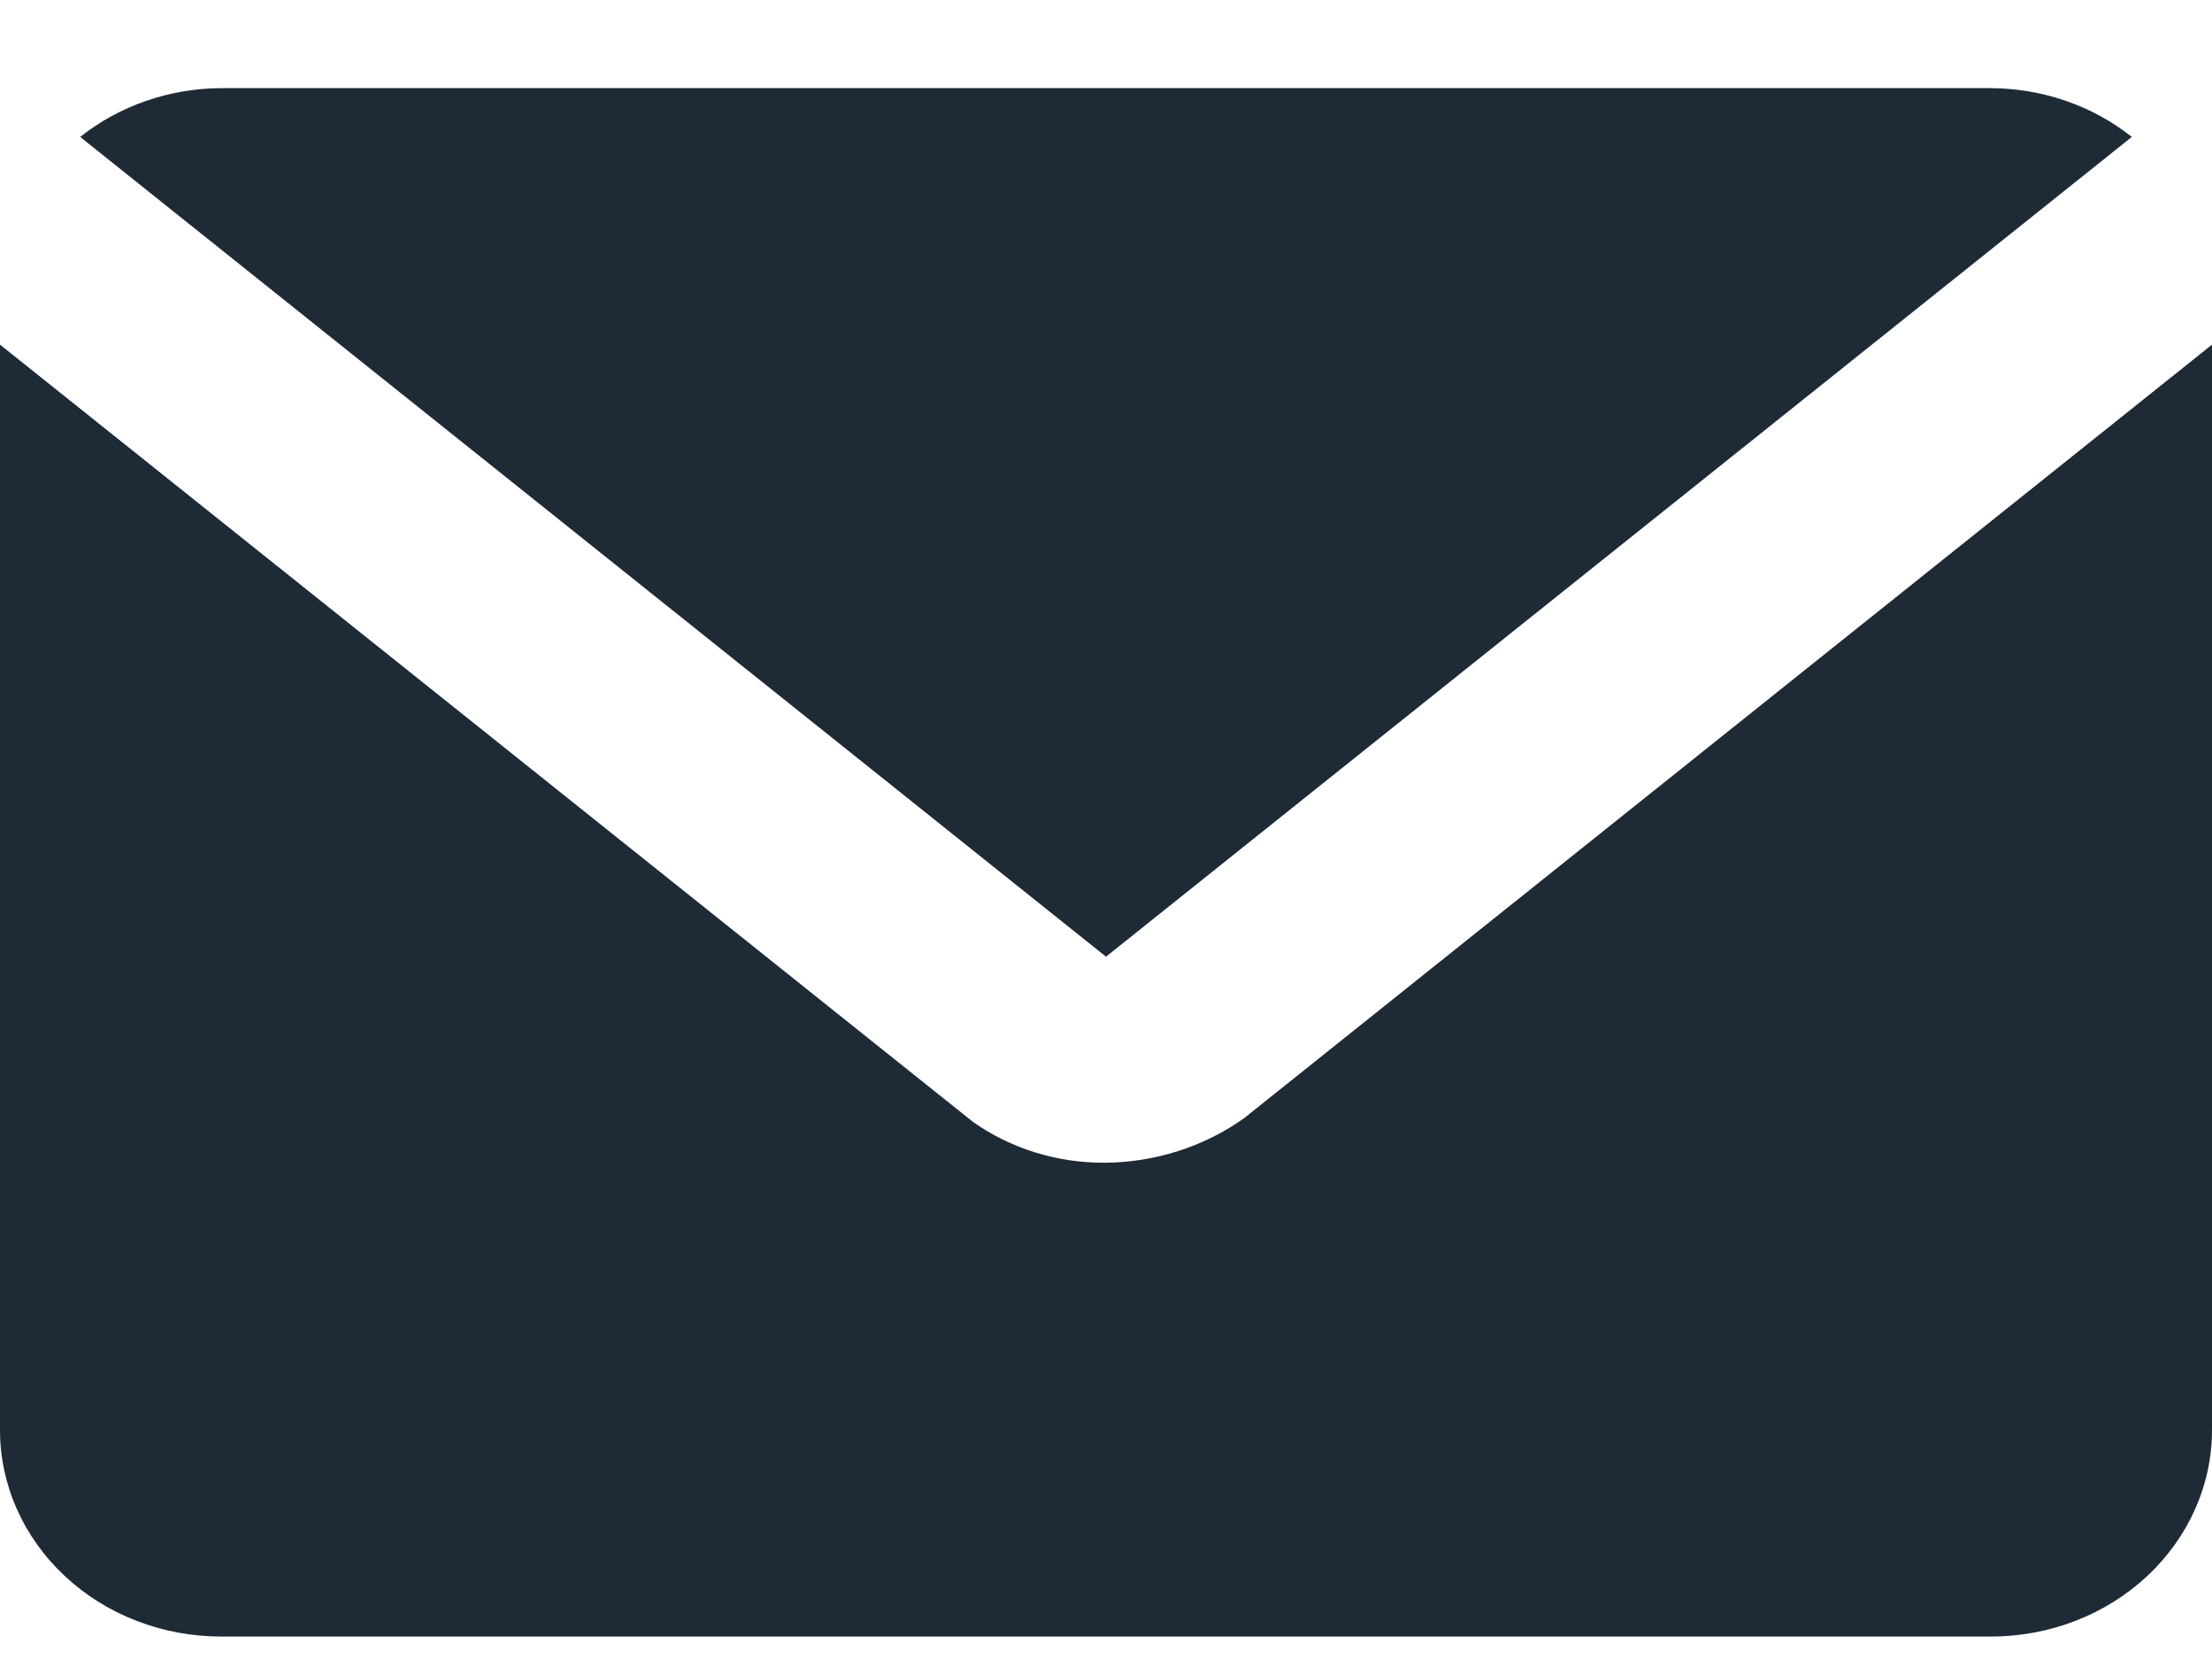
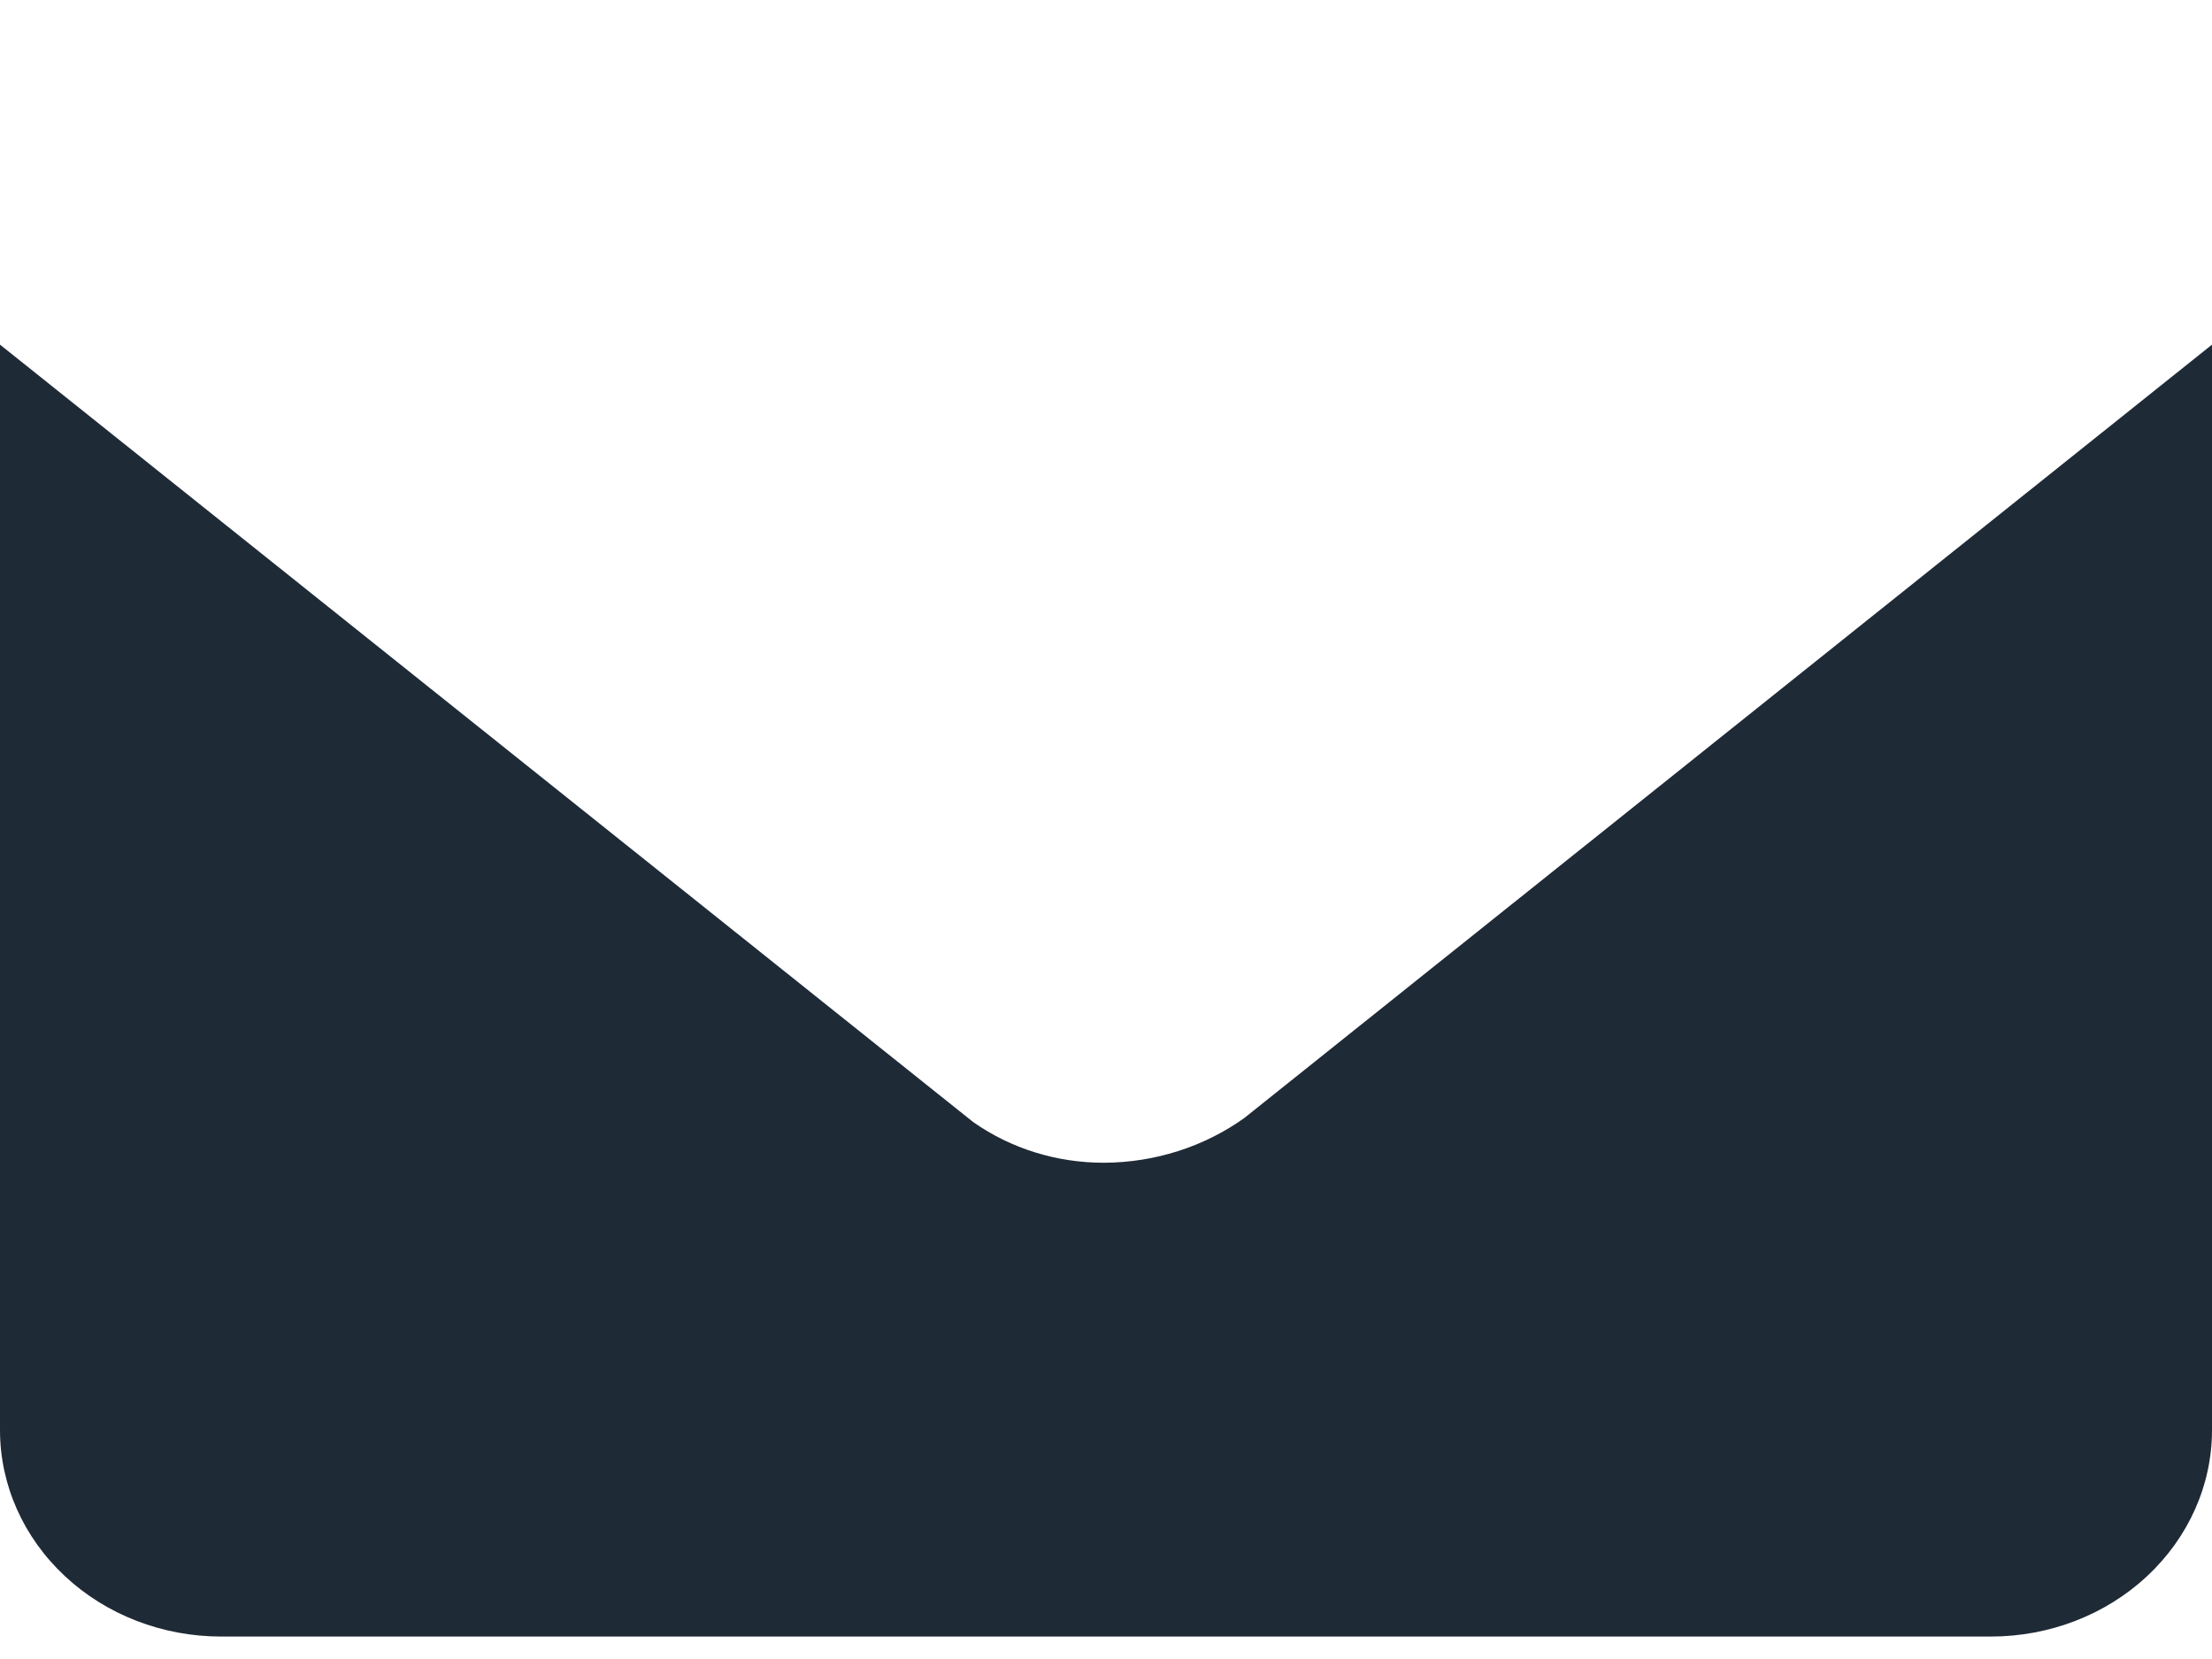
<svg xmlns="http://www.w3.org/2000/svg" width="20" height="15" viewBox="0 0 20 15" fill="none">
-   <path d="M10 8.65L19.275 1.238C18.919 0.955 18.467 0.799 18 0.797H2C1.533 0.799 1.081 0.955 0.725 1.238L10 8.65Z" fill="#1F2A37" />
  <path d="M11.25 10.109C10.886 10.369 10.441 10.511 9.983 10.513C9.556 10.514 9.14 10.385 8.799 10.145L0 3.116V12.931C0 13.425 0.211 13.9 0.586 14.25C0.961 14.601 1.47 14.797 2 14.797H18C18.53 14.797 19.039 14.601 19.414 14.25C19.789 13.9 20 13.425 20 12.931V3.116L11.25 10.109Z" fill="#1F2A37" />
</svg>